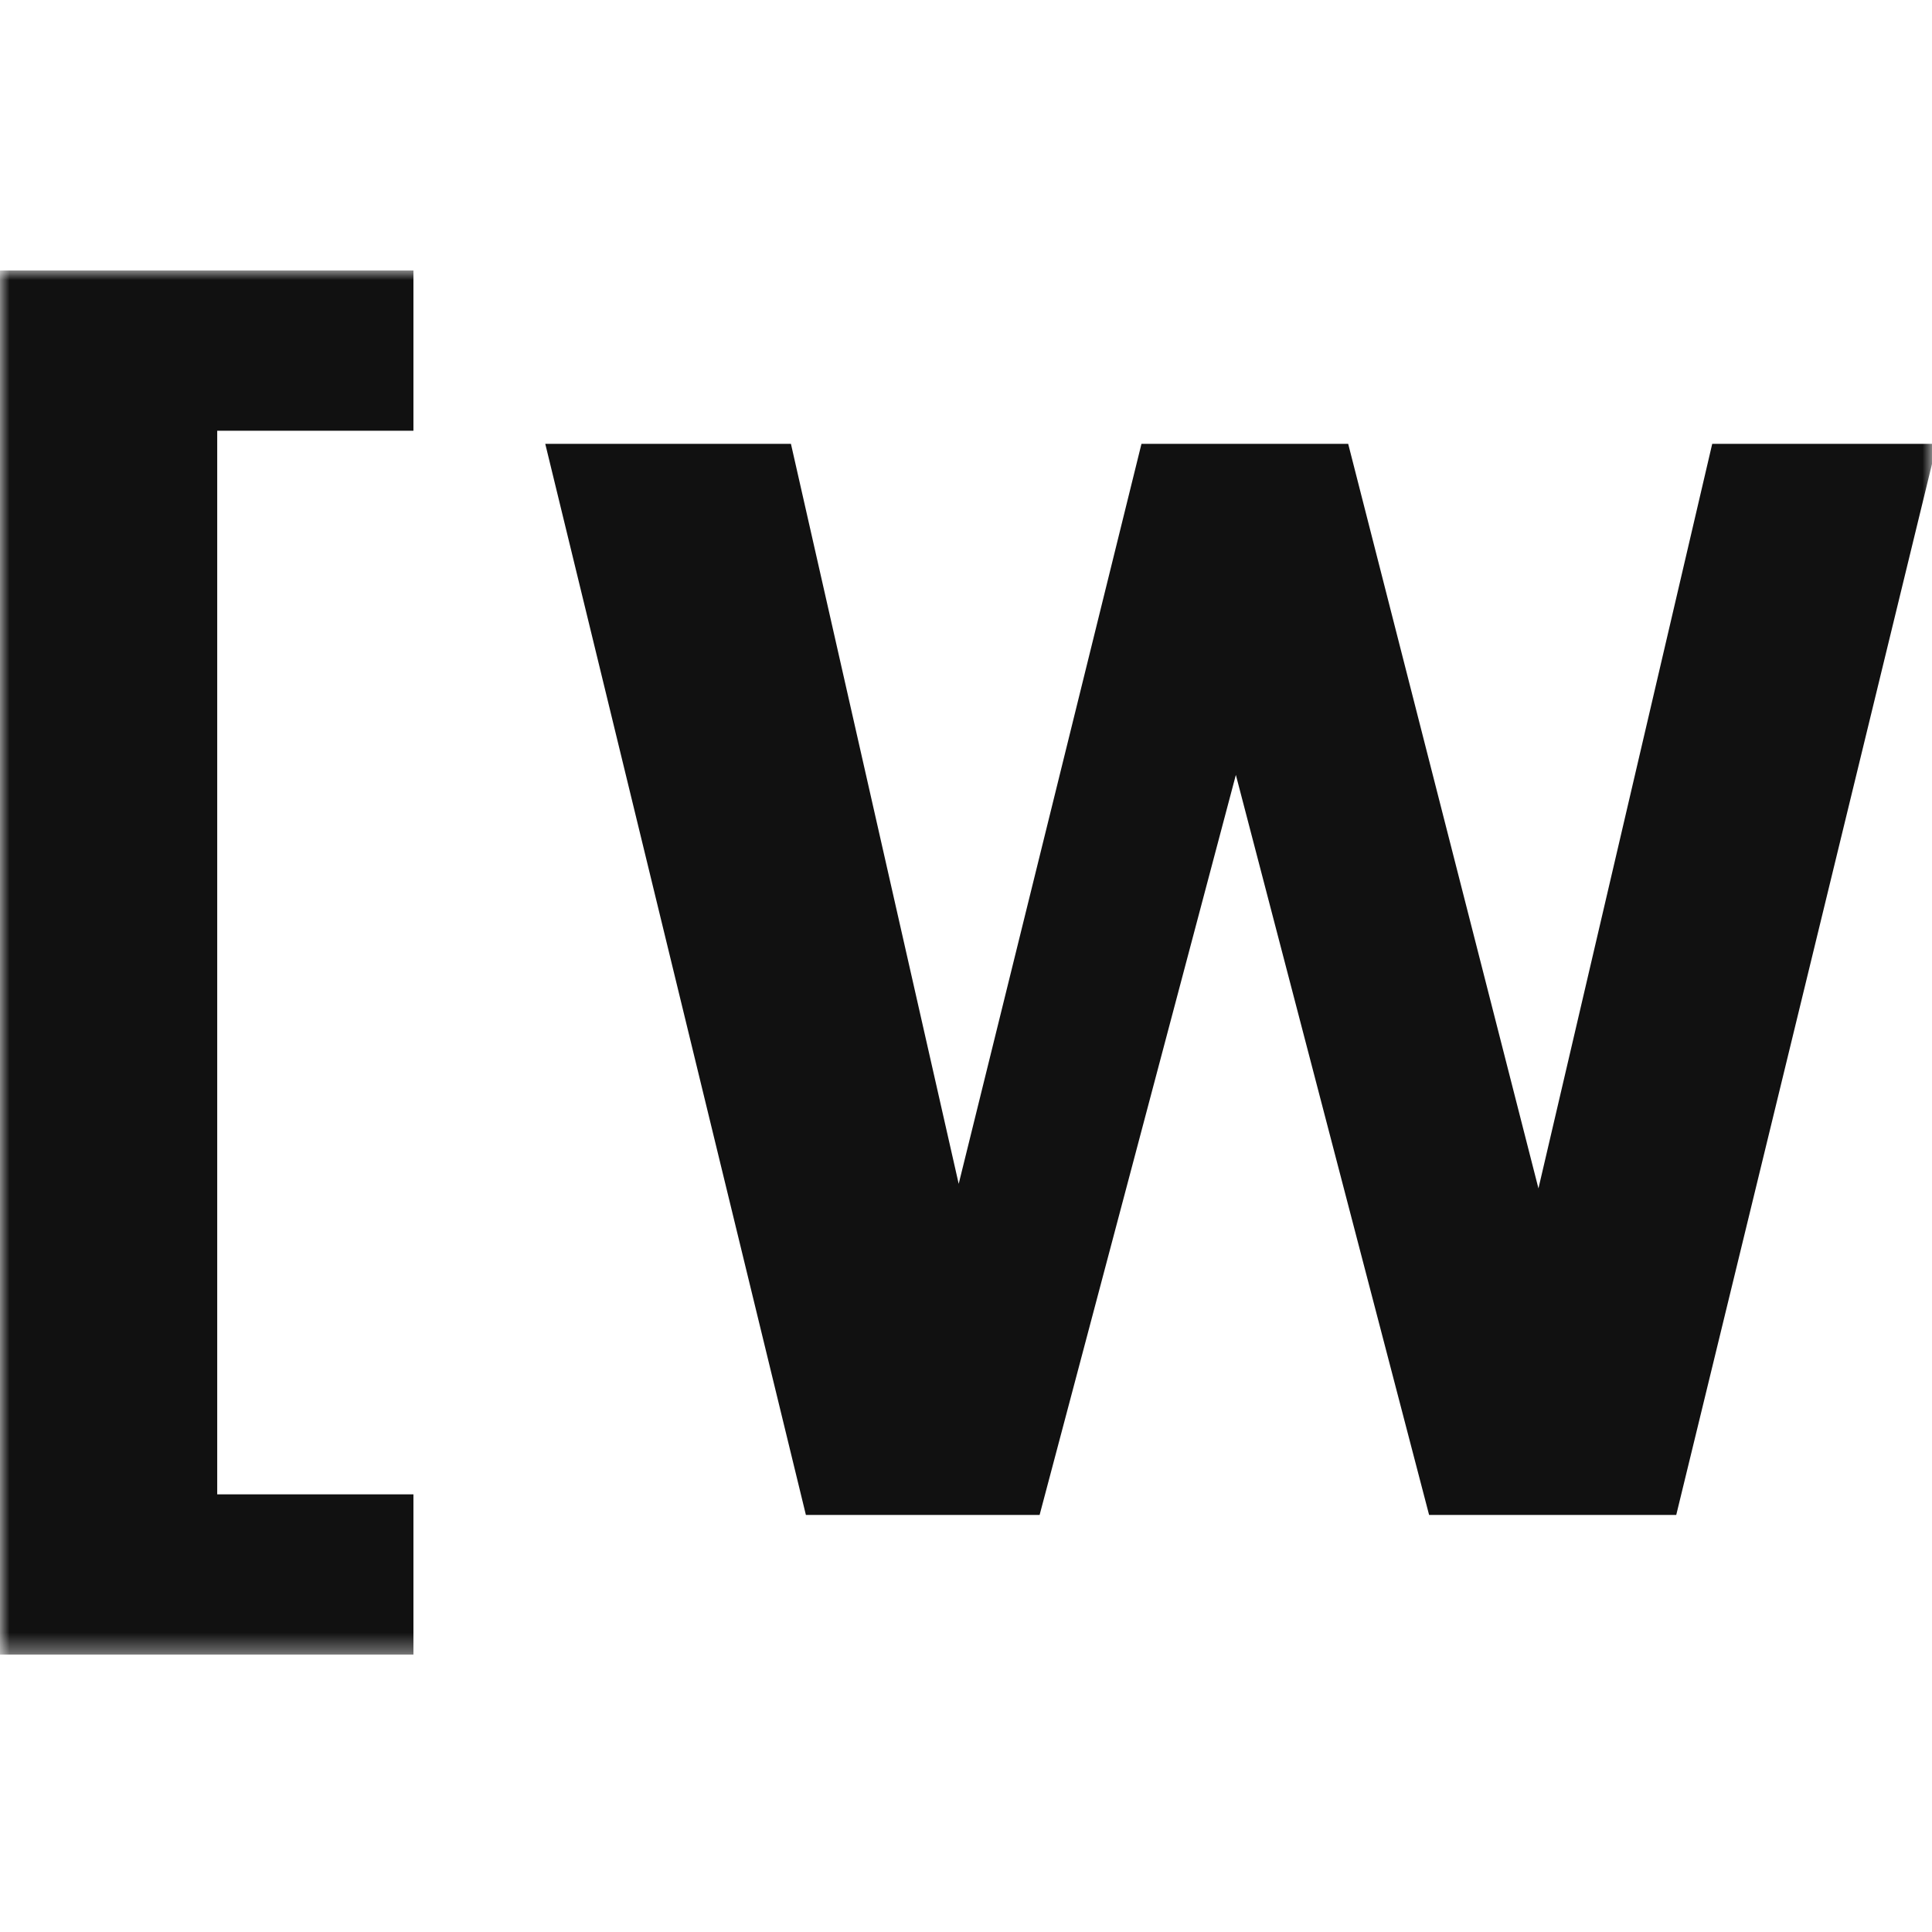
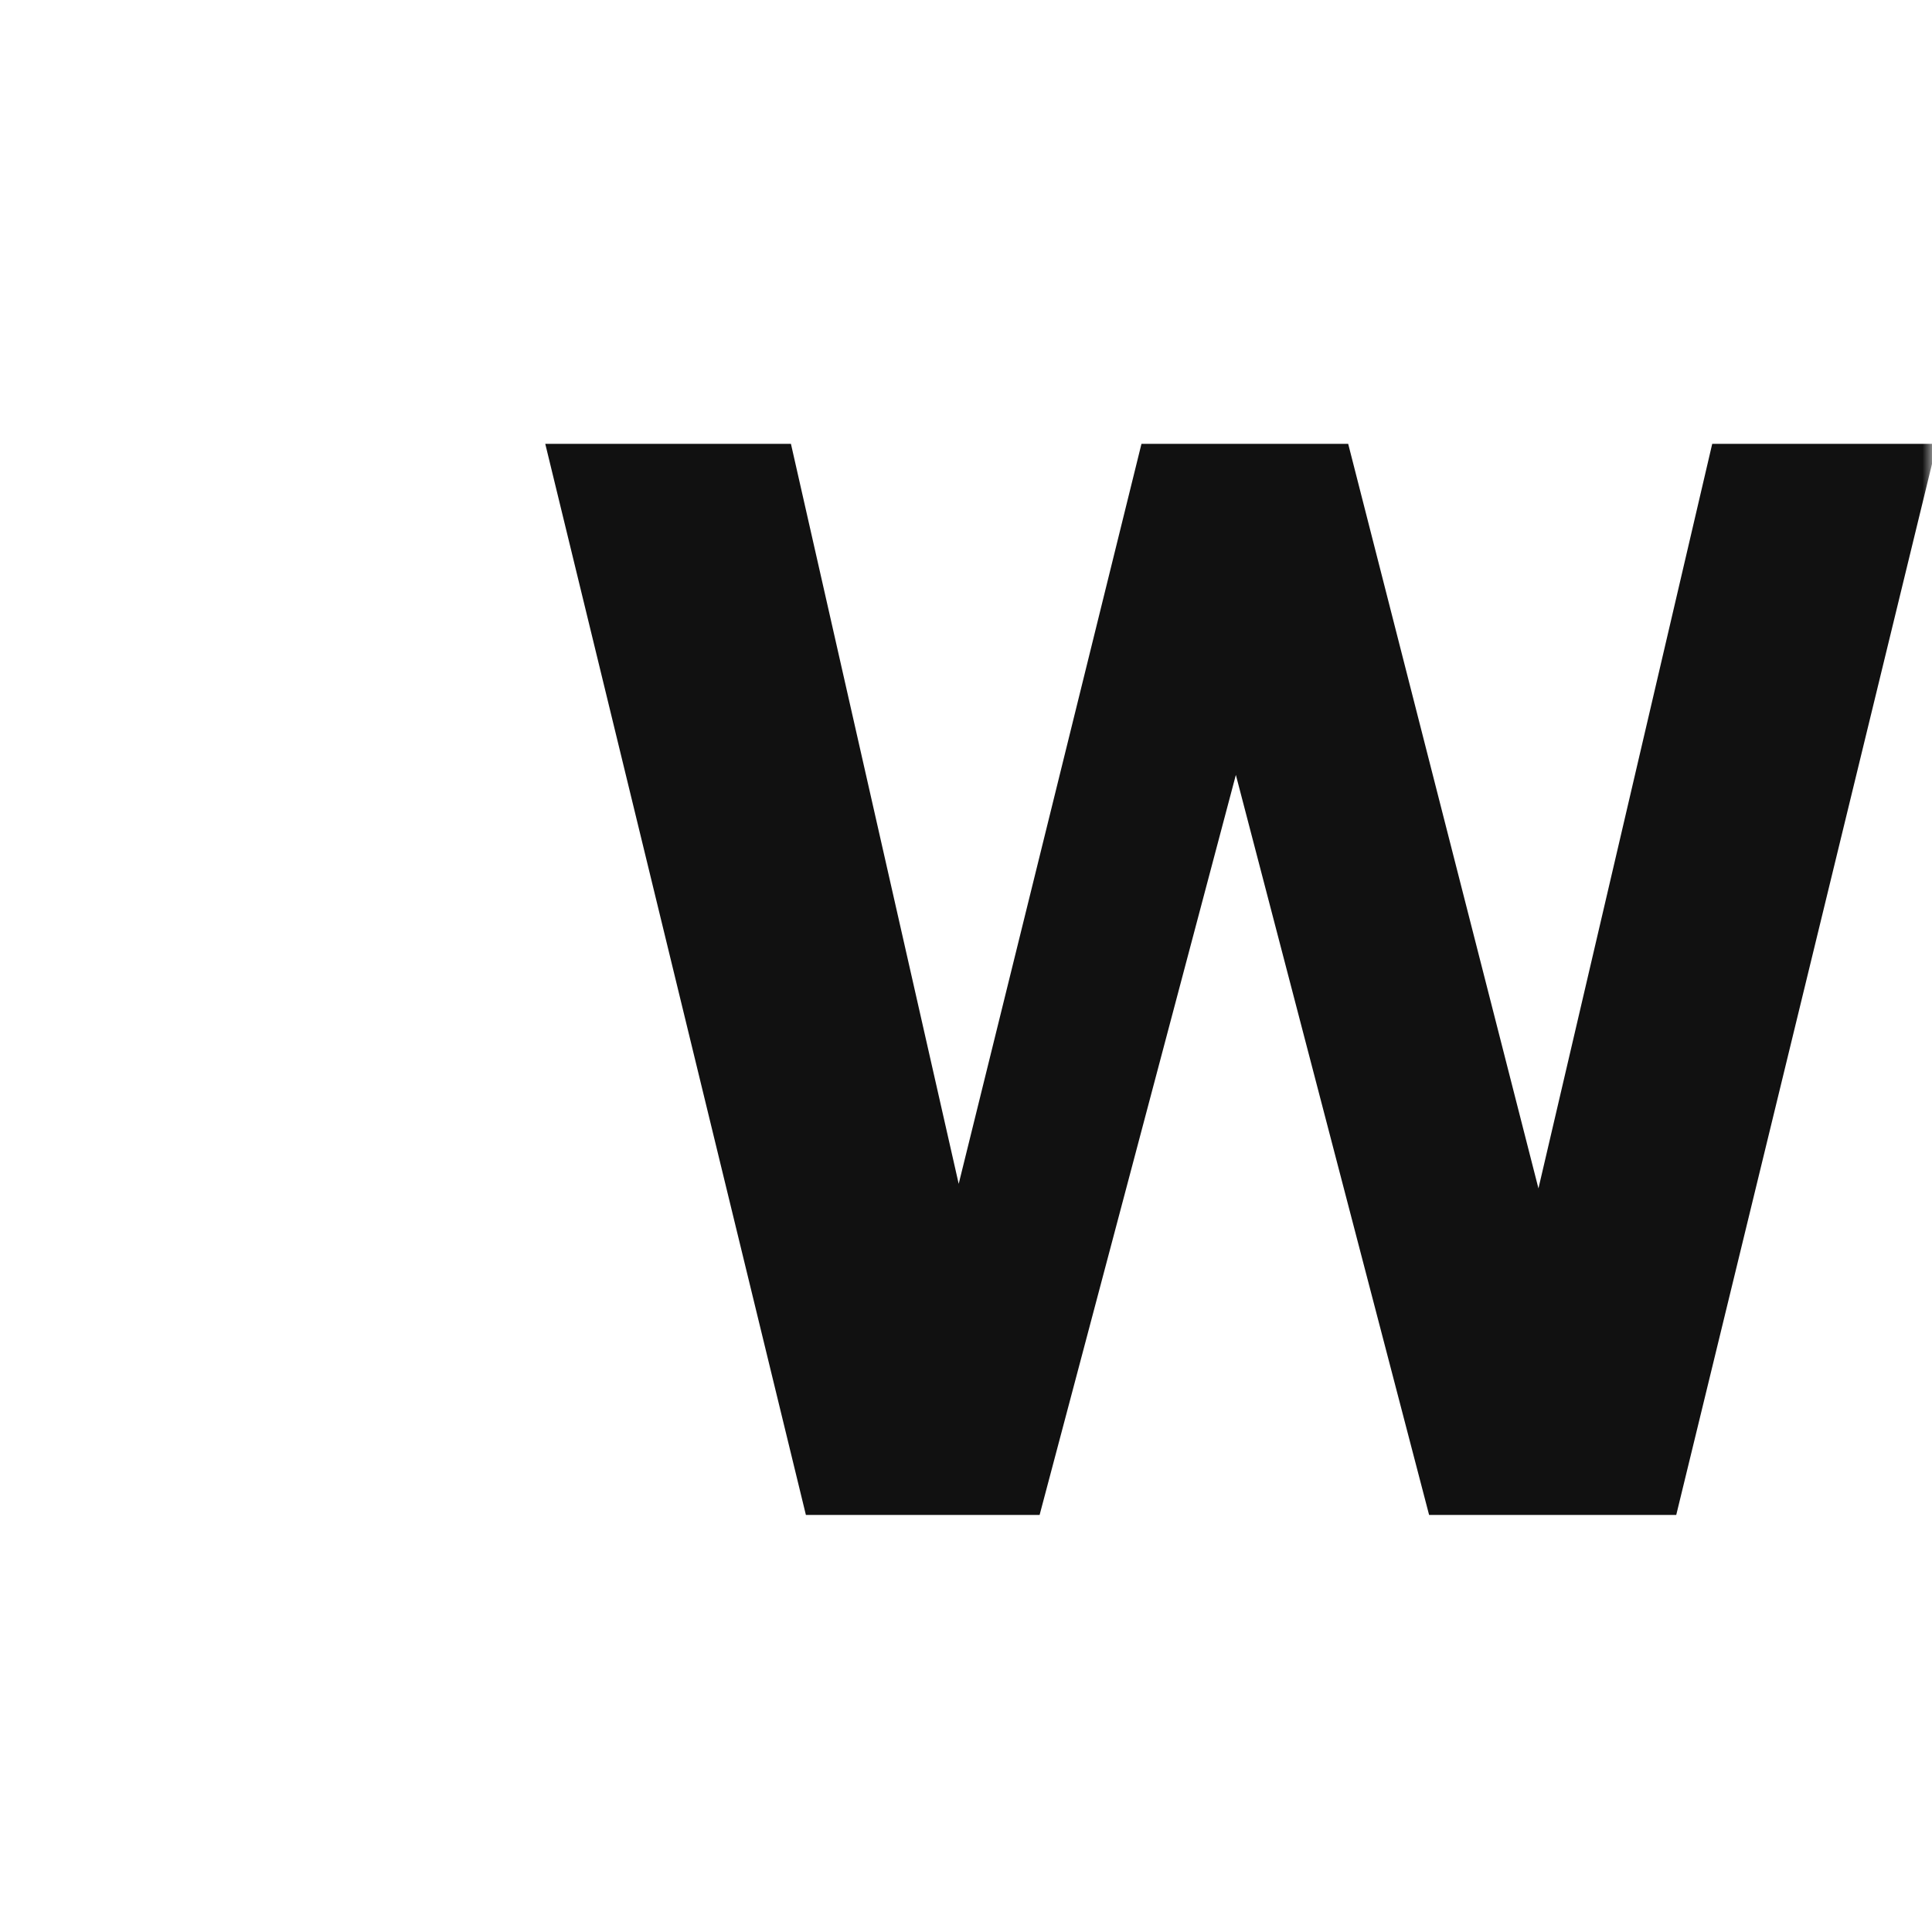
<svg xmlns="http://www.w3.org/2000/svg" width="100" height="100" viewBox="0 0 100 100" fill="none">
  <mask id="mask0_1350_219" style="mask-type:luminance" maskUnits="userSpaceOnUse" x="0" y="14" width="100" height="72">
    <path d="M100 14H0V85.642H100V14Z" fill="white" />
  </mask>
  <g mask="url(#mask0_1350_219)">
    <path d="M79.63 61.511L69.782 22.974H59.082L49.622 61.275L40.939 22.974H28.223L41.713 78.413H53.81L63.968 40.109L73.97 78.413H86.762L100.253 22.974H88.624L79.63 61.511Z" fill="#111111" />
-     <path d="M0 85.642H21.399V77.347H11.243V22.295H21.399V14H0V85.642Z" fill="#111111" />
  </g>
</svg>